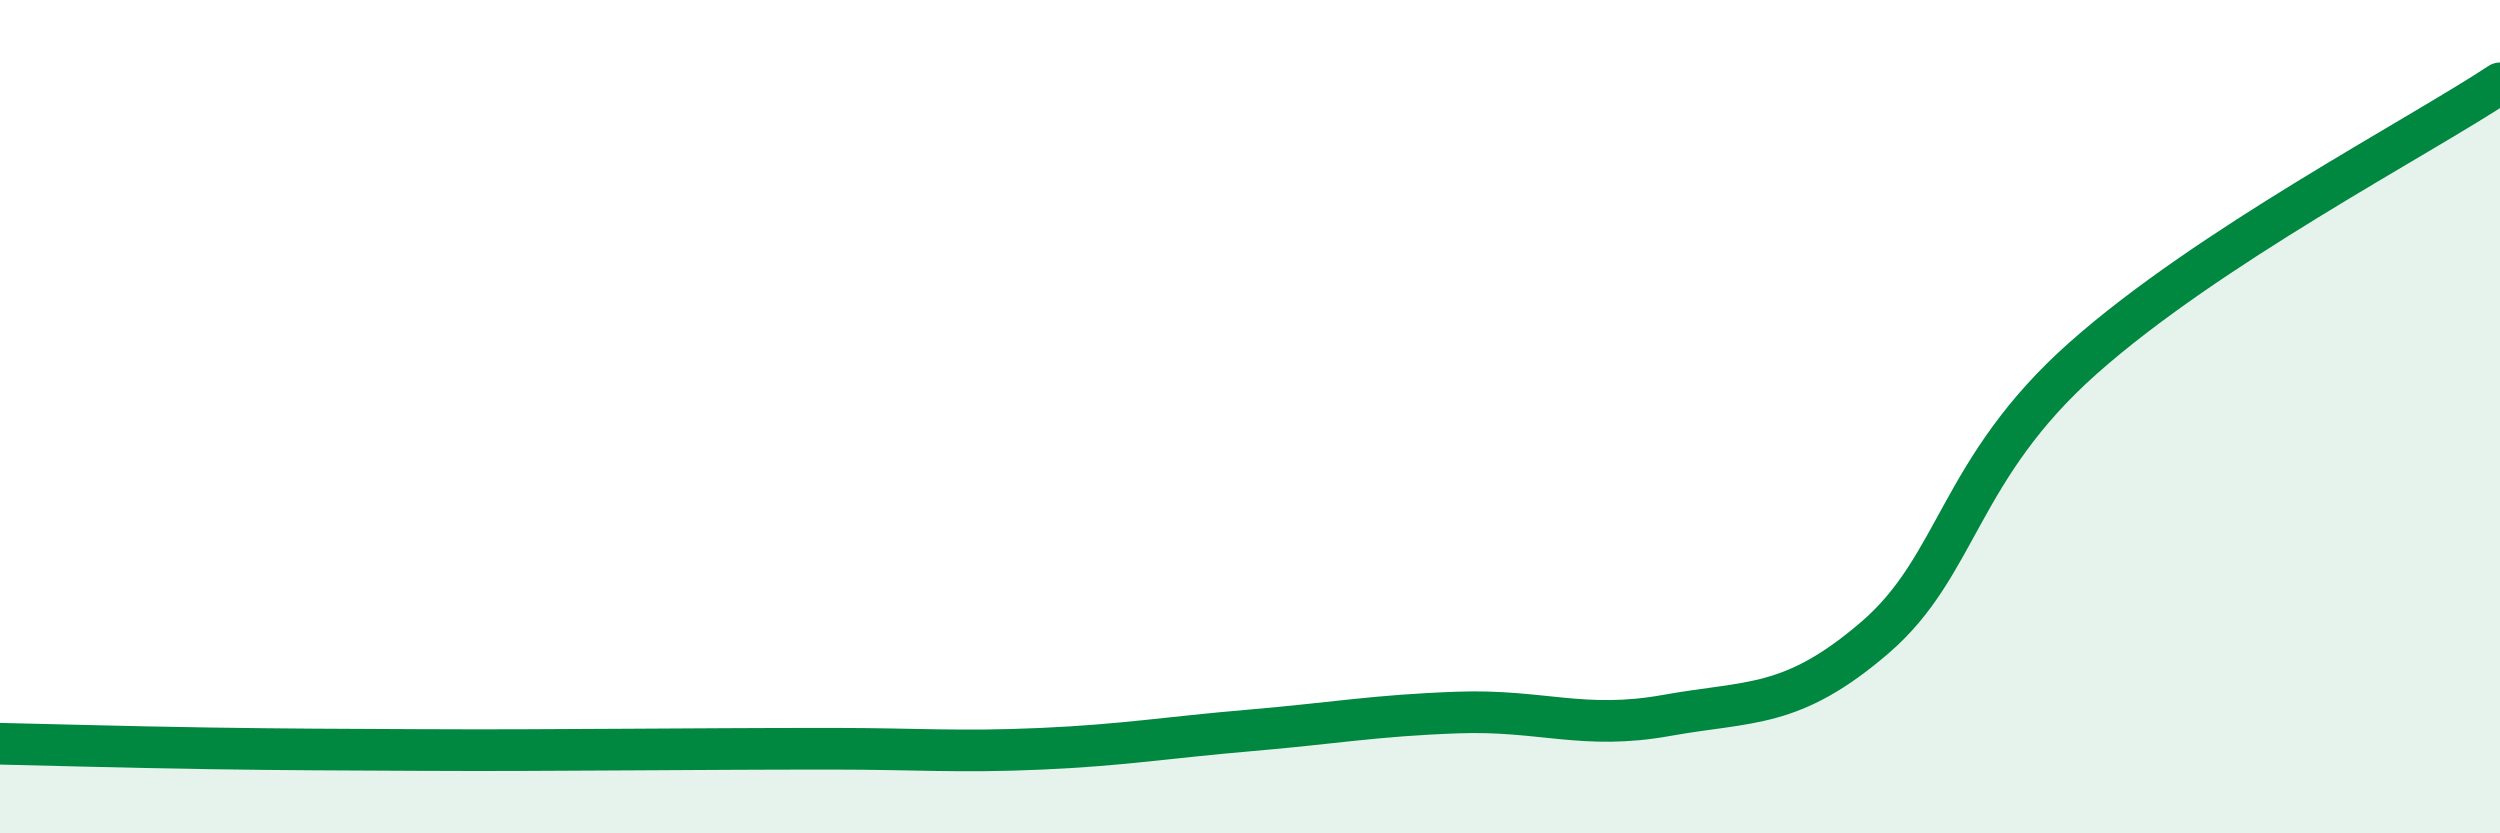
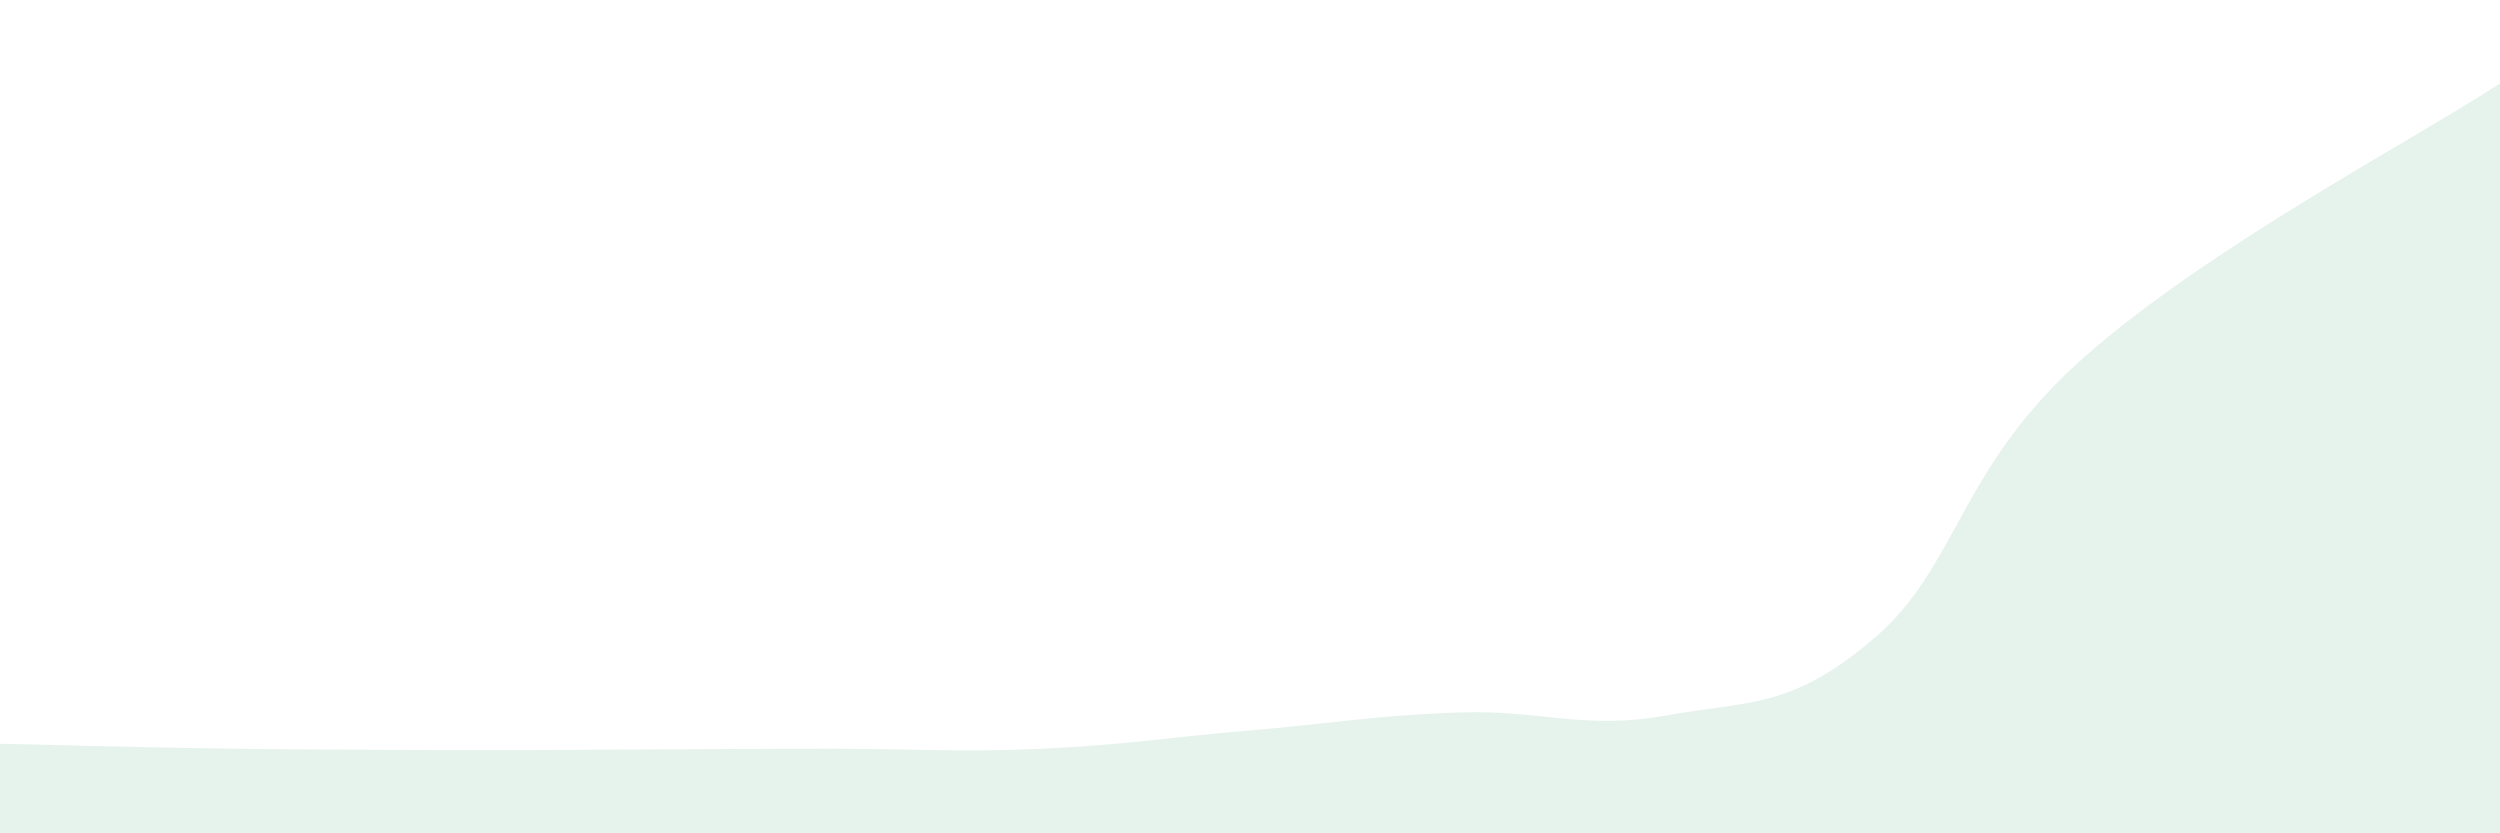
<svg xmlns="http://www.w3.org/2000/svg" width="60" height="20" viewBox="0 0 60 20">
  <path d="M 0,17.85 C 1,17.87 3,17.93 5,17.96 C 7,17.99 8,17.99 10,18 C 12,18.01 13,18 15,17.99 C 17,17.98 18,17.97 20,17.97 C 22,17.97 23,18.06 25,17.97 C 27,17.88 28,17.7 30,17.53 C 32,17.36 33,17.17 35,17.1 C 37,17.03 38,17.53 40,17.17 C 42,16.81 43,17.02 45,15.3 C 47,13.58 47,11.25 50,8.59 C 53,5.93 58,3.32 60,2L60 20L0 20Z" fill="#008740" opacity="0.1" stroke-linecap="round" stroke-linejoin="round" />
-   <path d="M 0,17.85 C 1,17.87 3,17.93 5,17.96 C 7,17.99 8,17.99 10,18 C 12,18.01 13,18 15,17.99 C 17,17.98 18,17.97 20,17.97 C 22,17.97 23,18.06 25,17.97 C 27,17.88 28,17.7 30,17.53 C 32,17.36 33,17.17 35,17.1 C 37,17.03 38,17.53 40,17.17 C 42,16.81 43,17.02 45,15.3 C 47,13.58 47,11.25 50,8.59 C 53,5.93 58,3.32 60,2" stroke="#008740" stroke-width="1" fill="none" stroke-linecap="round" stroke-linejoin="round" />
</svg>